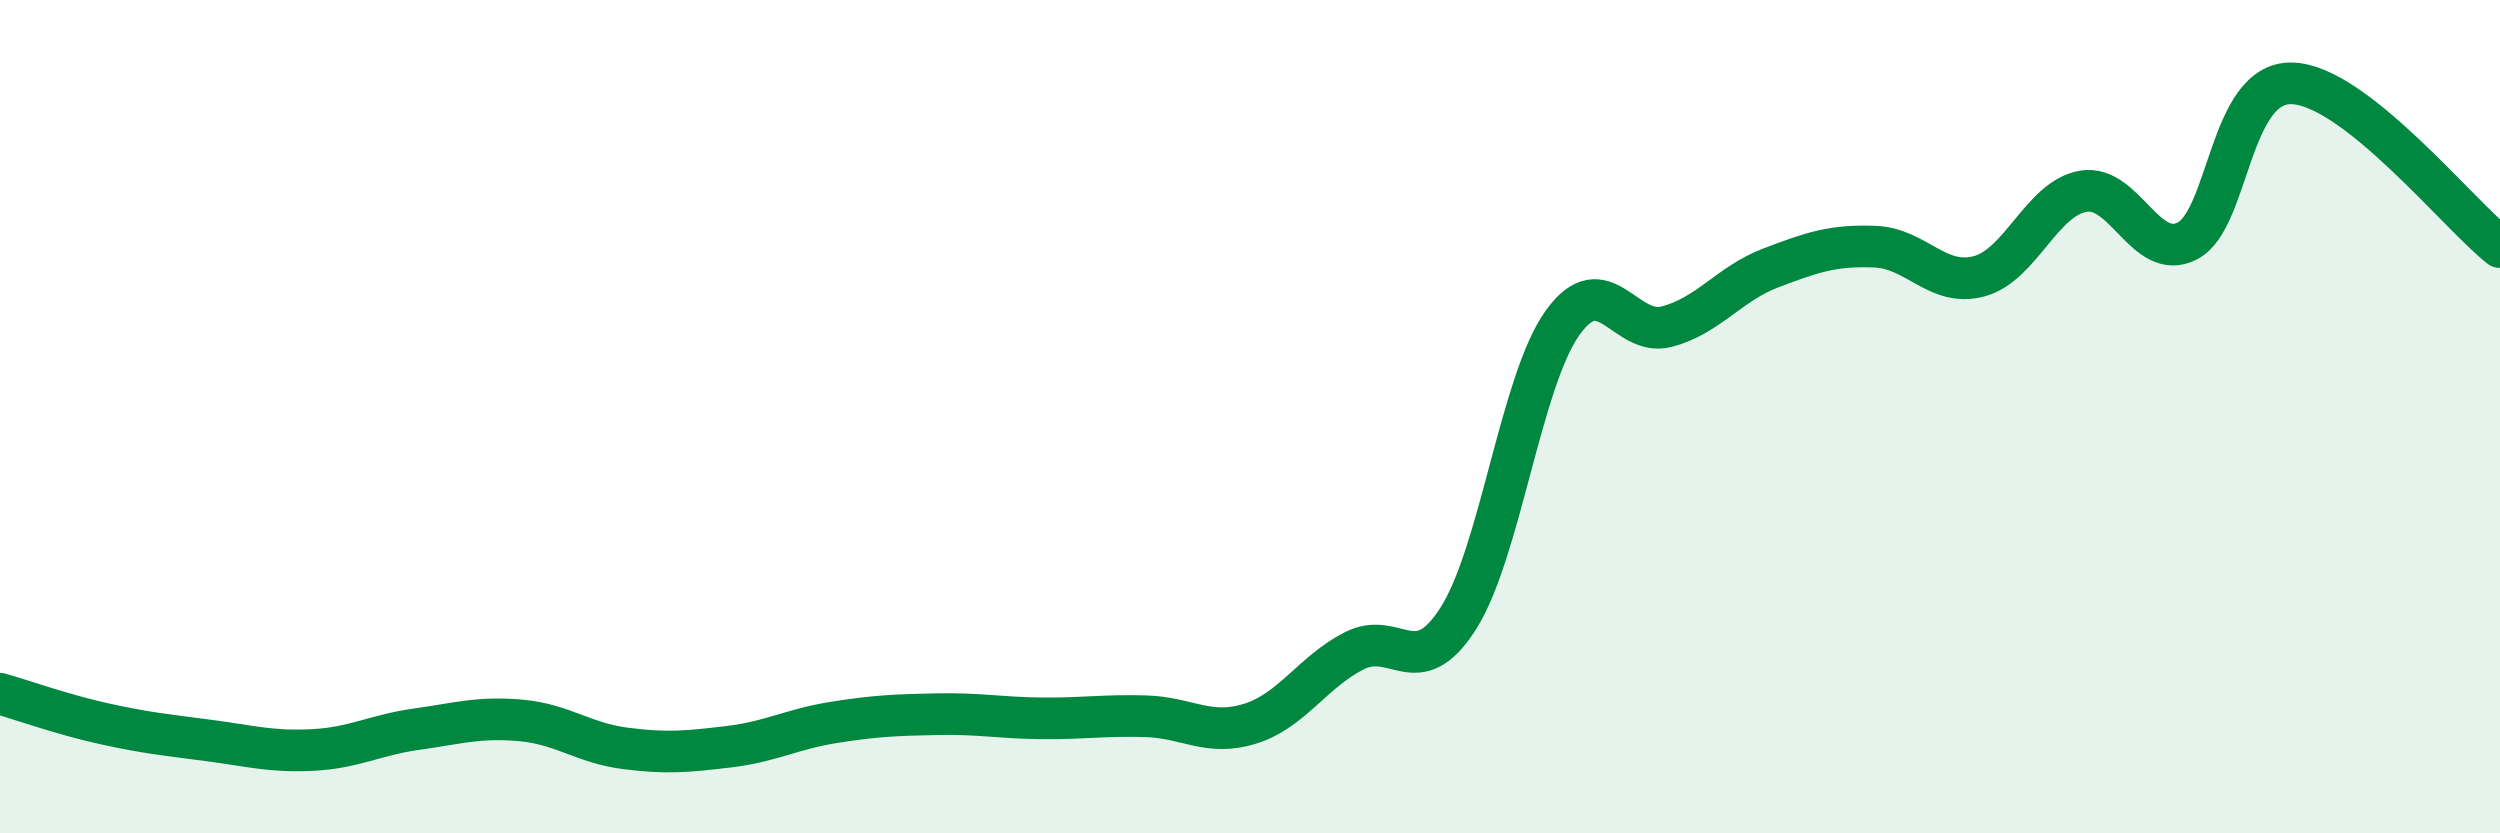
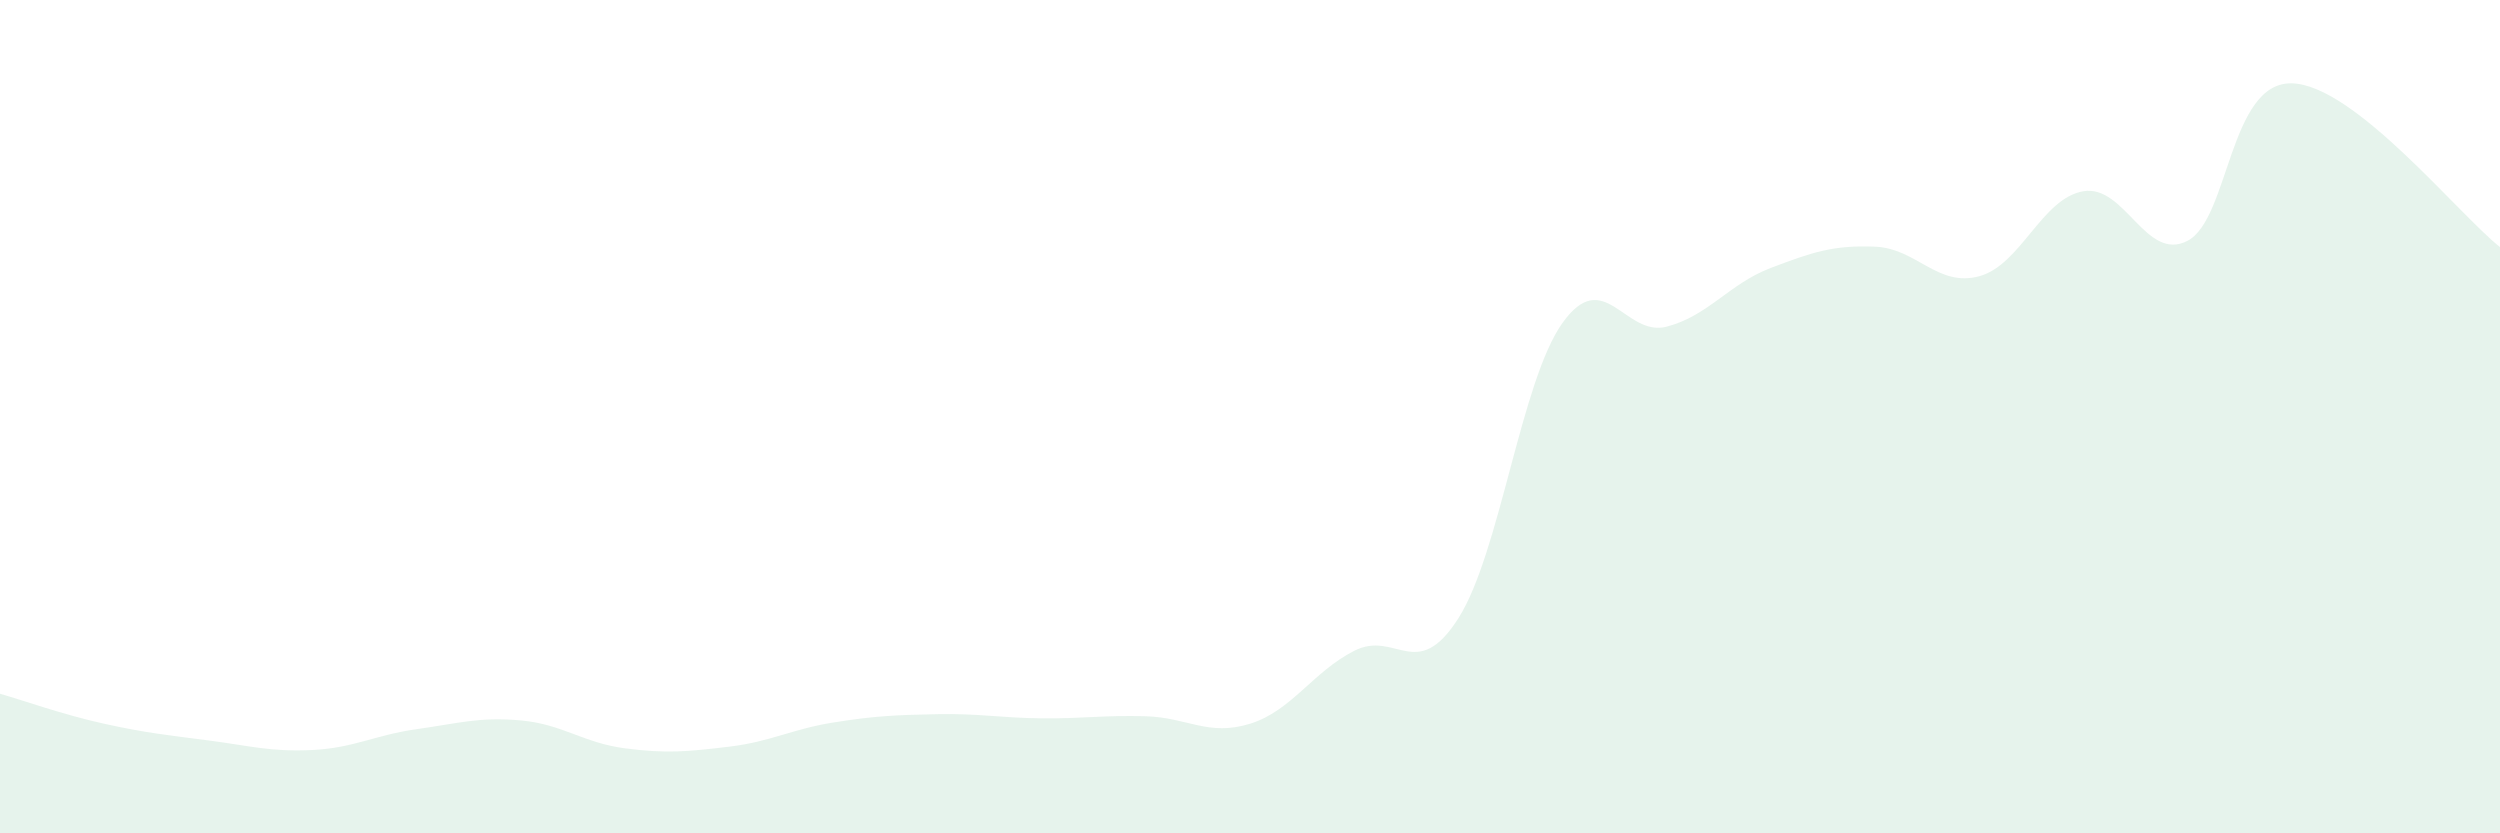
<svg xmlns="http://www.w3.org/2000/svg" width="60" height="20" viewBox="0 0 60 20">
  <path d="M 0,16.65 C 0.5,16.79 1.5,17.15 2.5,17.37 C 3.5,17.59 4,17.64 5,17.77 C 6,17.9 6.5,18.05 7.5,18 C 8.5,17.95 9,17.64 10,17.5 C 11,17.36 11.5,17.2 12.5,17.29 C 13.5,17.38 14,17.83 15,17.96 C 16,18.09 16.5,18.04 17.5,17.92 C 18.5,17.8 19,17.5 20,17.34 C 21,17.18 21.5,17.16 22.5,17.14 C 23.5,17.12 24,17.23 25,17.24 C 26,17.25 26.5,17.16 27.5,17.19 C 28.5,17.22 29,17.68 30,17.37 C 31,17.06 31.5,16.13 32.5,15.62 C 33.5,15.11 34,16.41 35,14.84 C 36,13.27 36.5,9.15 37.5,7.75 C 38.5,6.35 39,8.1 40,7.84 C 41,7.58 41.5,6.81 42.5,6.43 C 43.5,6.05 44,5.88 45,5.92 C 46,5.96 46.5,6.9 47.5,6.63 C 48.5,6.36 49,4.76 50,4.59 C 51,4.42 51.5,6.3 52.5,5.78 C 53.5,5.26 53.5,1.97 55,2 C 56.5,2.03 59,5.14 60,5.93L60 20L0 20Z" fill="#008740" opacity="0.1" stroke-linecap="round" stroke-linejoin="round" />
-   <path d="M 0,16.65 C 0.5,16.79 1.5,17.15 2.5,17.37 C 3.5,17.59 4,17.64 5,17.77 C 6,17.9 6.5,18.05 7.5,18 C 8.5,17.95 9,17.64 10,17.5 C 11,17.36 11.5,17.2 12.5,17.29 C 13.5,17.38 14,17.83 15,17.96 C 16,18.09 16.5,18.04 17.5,17.92 C 18.5,17.8 19,17.5 20,17.34 C 21,17.18 21.5,17.16 22.5,17.14 C 23.5,17.12 24,17.23 25,17.24 C 26,17.25 26.5,17.16 27.5,17.19 C 28.5,17.22 29,17.68 30,17.37 C 31,17.06 31.5,16.13 32.5,15.62 C 33.5,15.11 34,16.41 35,14.84 C 36,13.27 36.5,9.15 37.5,7.75 C 38.5,6.35 39,8.1 40,7.84 C 41,7.58 41.5,6.81 42.5,6.43 C 43.5,6.05 44,5.88 45,5.92 C 46,5.96 46.5,6.9 47.5,6.63 C 48.5,6.36 49,4.76 50,4.59 C 51,4.42 51.5,6.3 52.5,5.78 C 53.5,5.26 53.5,1.97 55,2 C 56.5,2.03 59,5.14 60,5.93" stroke="#008740" stroke-width="1" fill="none" stroke-linecap="round" stroke-linejoin="round" />
</svg>